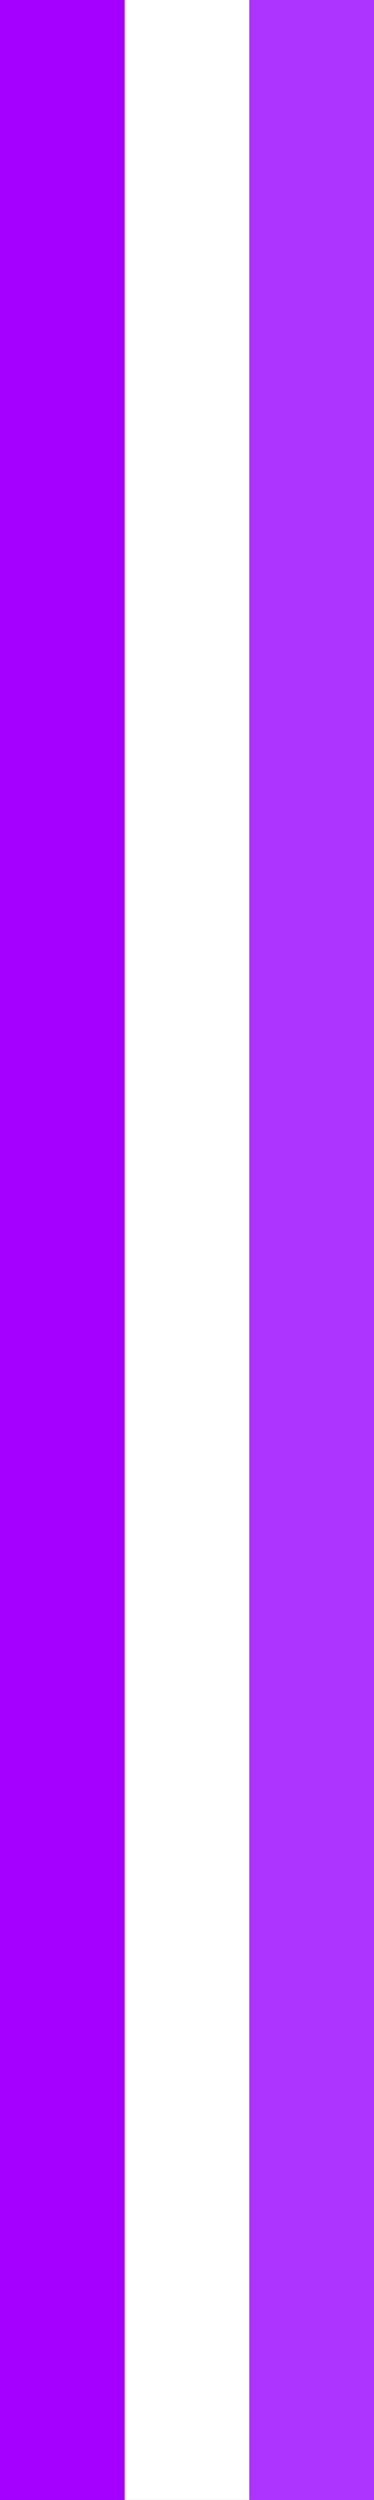
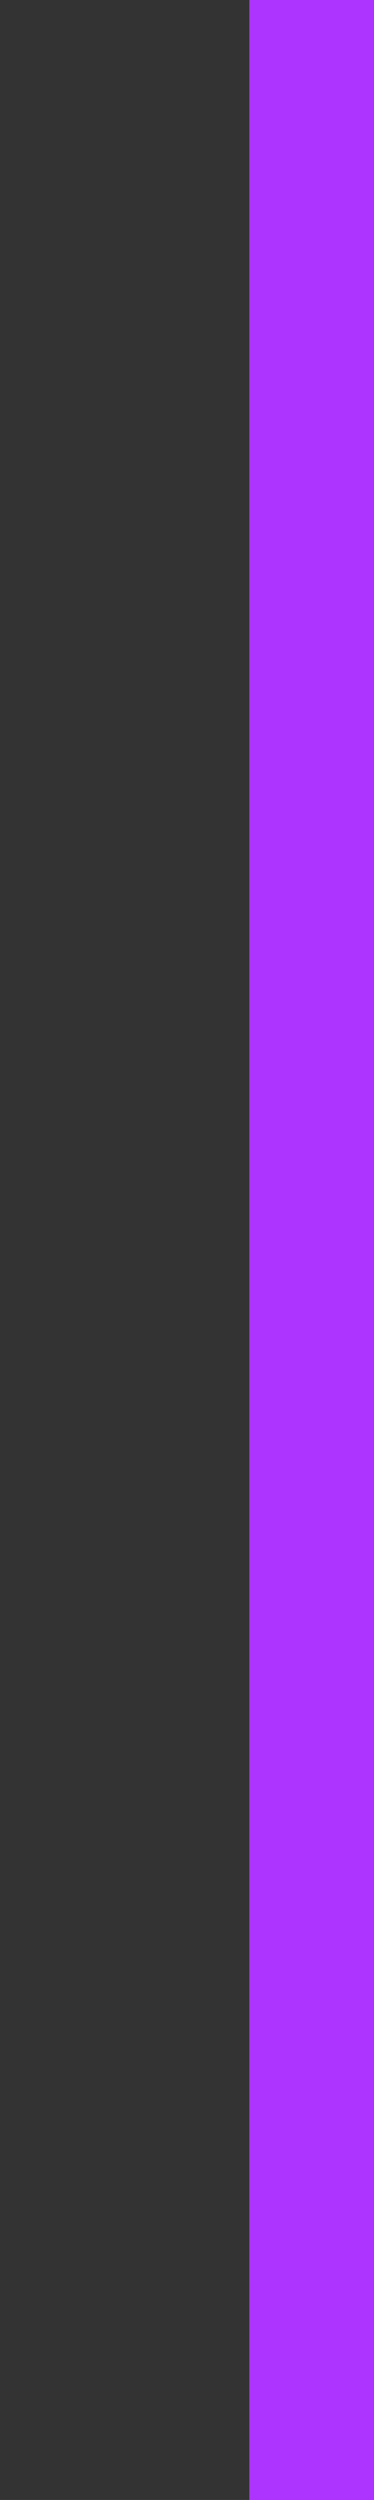
<svg xmlns="http://www.w3.org/2000/svg" id="Calque_1" data-name="Calque 1" version="1.1" viewBox="0 0 282.81 1885.86">
  <rect x="0" y="0" width="282.81" height="1885.86" fill="#333333" stroke="none" />
  <defs>
    <style>
      .cls-1 {
        fill: #ad34ff;
      }

      .cls-1, .cls-2, .cls-3 {
        stroke-width: 0px;
      }

      .cls-2 {
        fill: #a500ff;
      }

      .cls-3 {
        fill: #fff;
      }
    </style>
  </defs>
-   <rect class="cls-2" width="94.27" height="1885.96" />
-   <rect class="cls-3" x="94.27" width="94.27" height="1885.96" />
  <rect class="cls-1" x="188.54" width="94.27" height="1885.96" />
</svg>